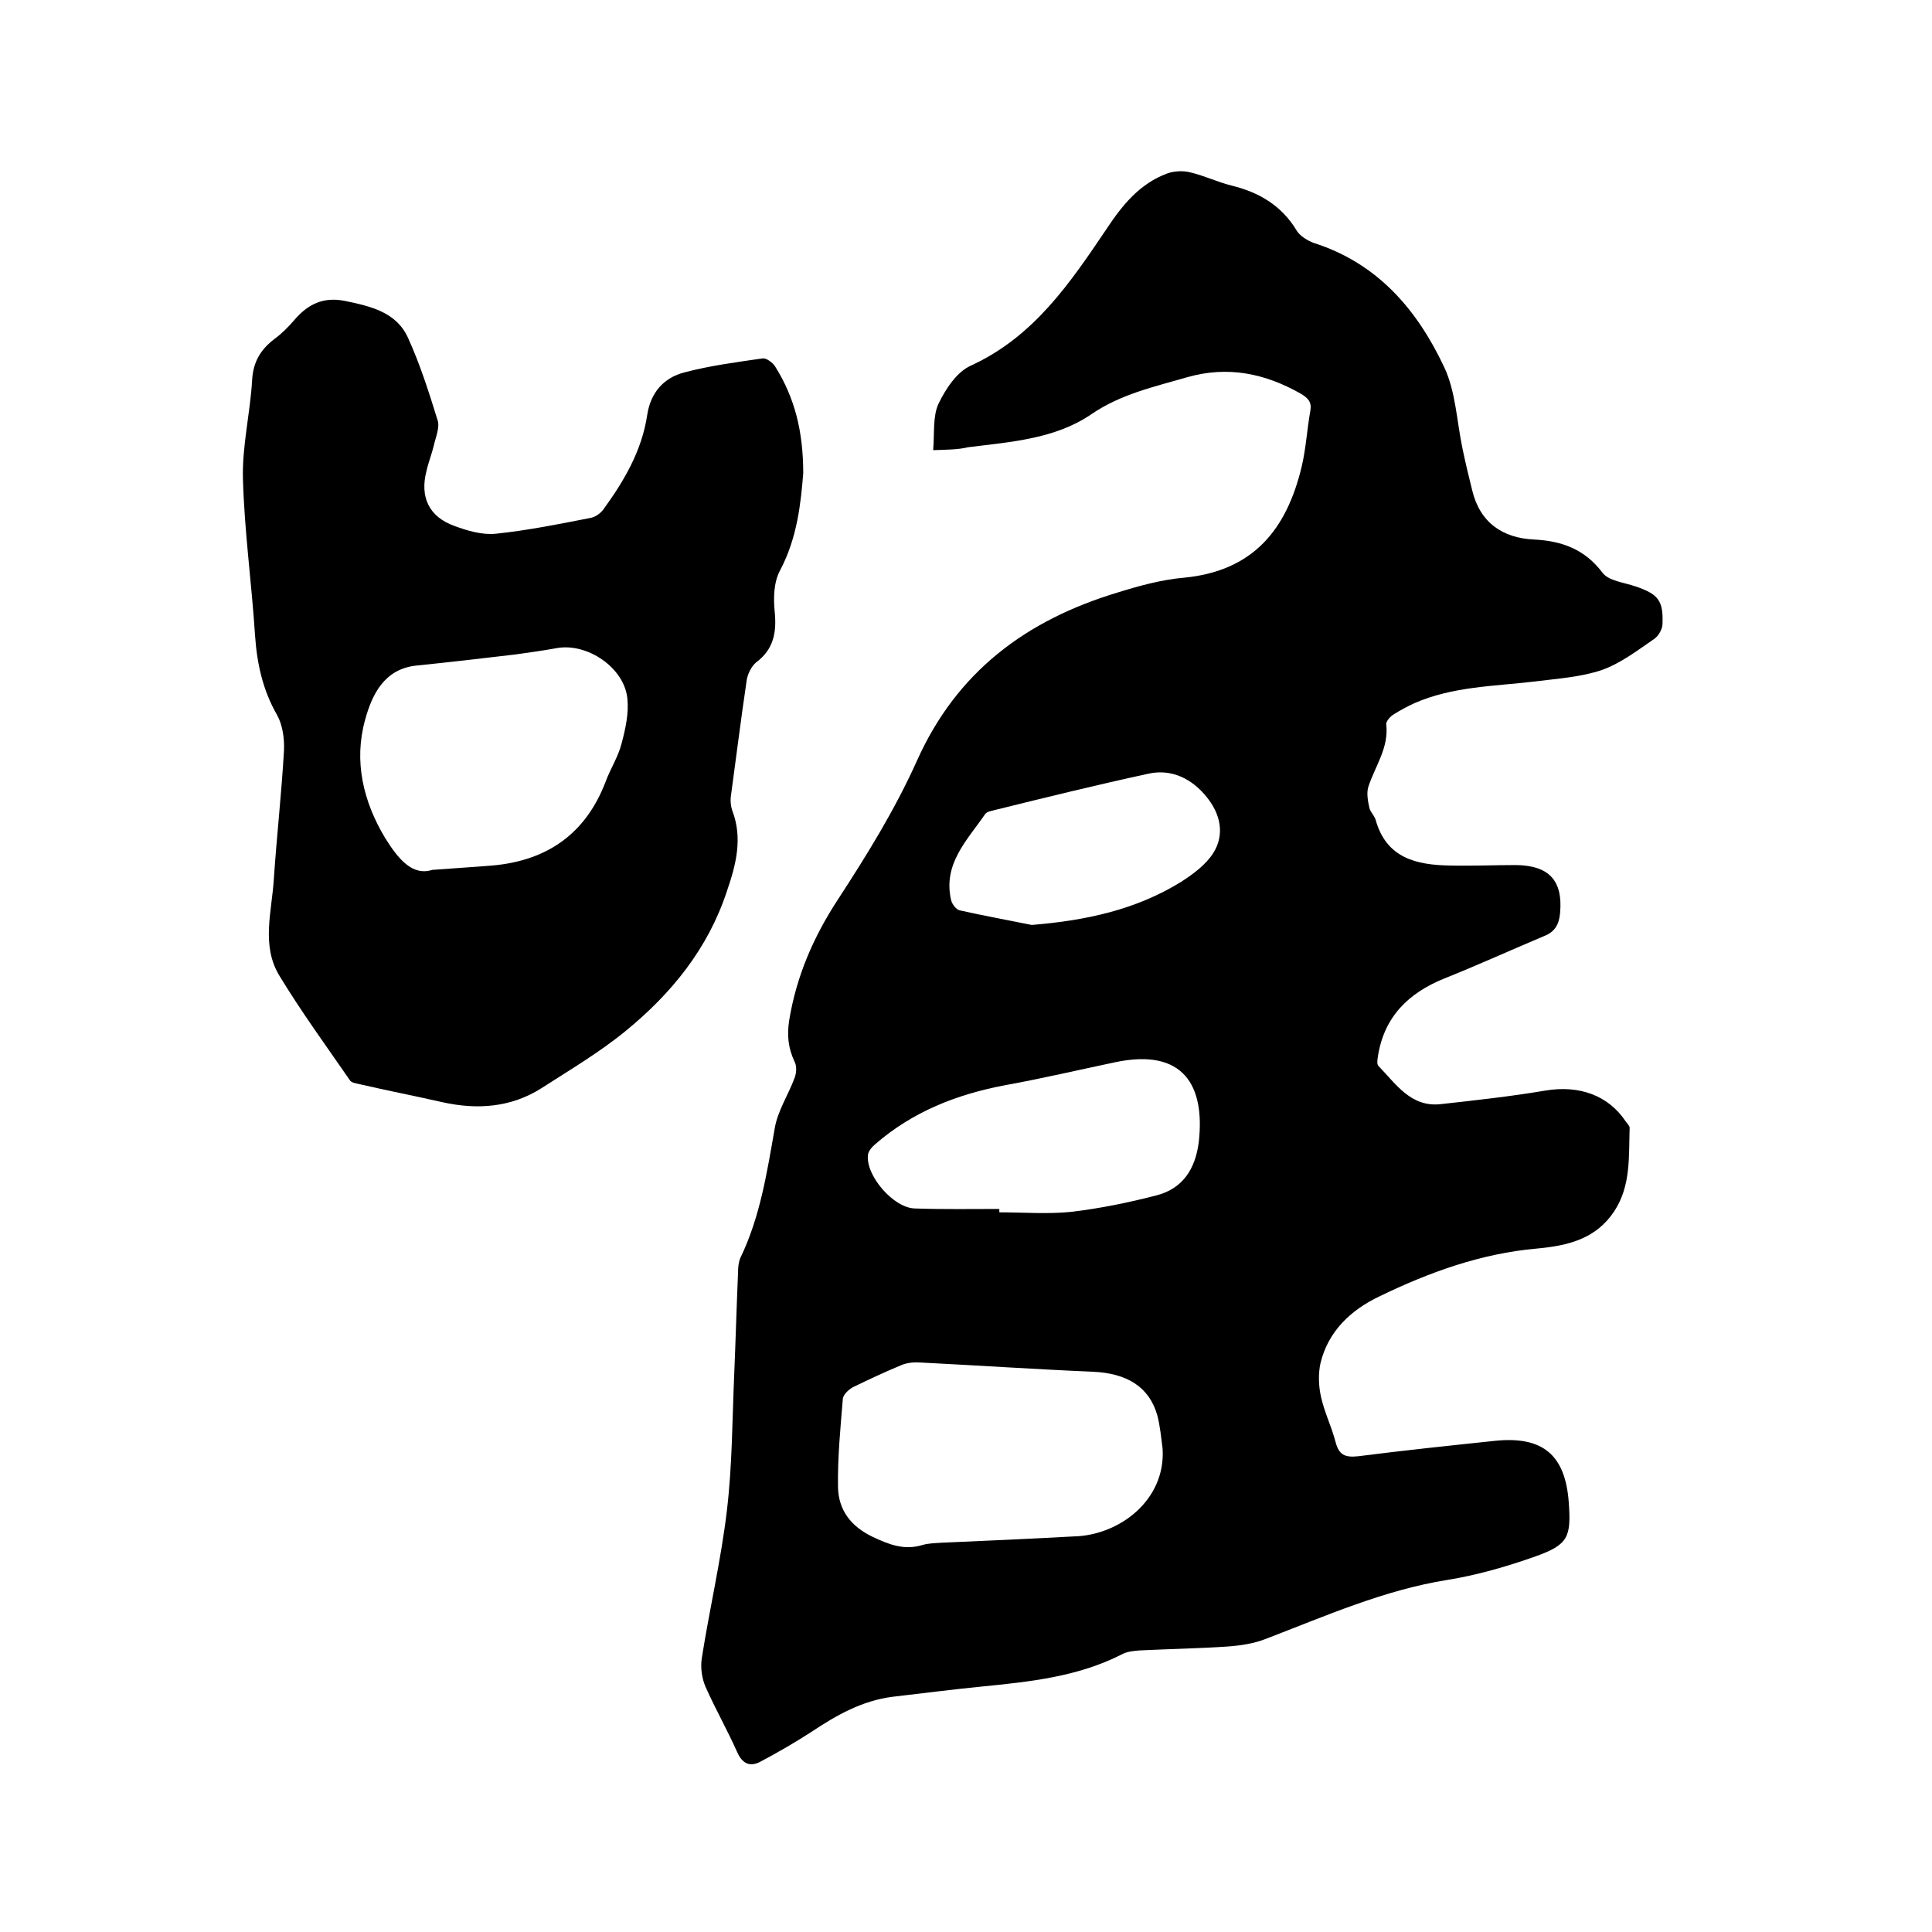
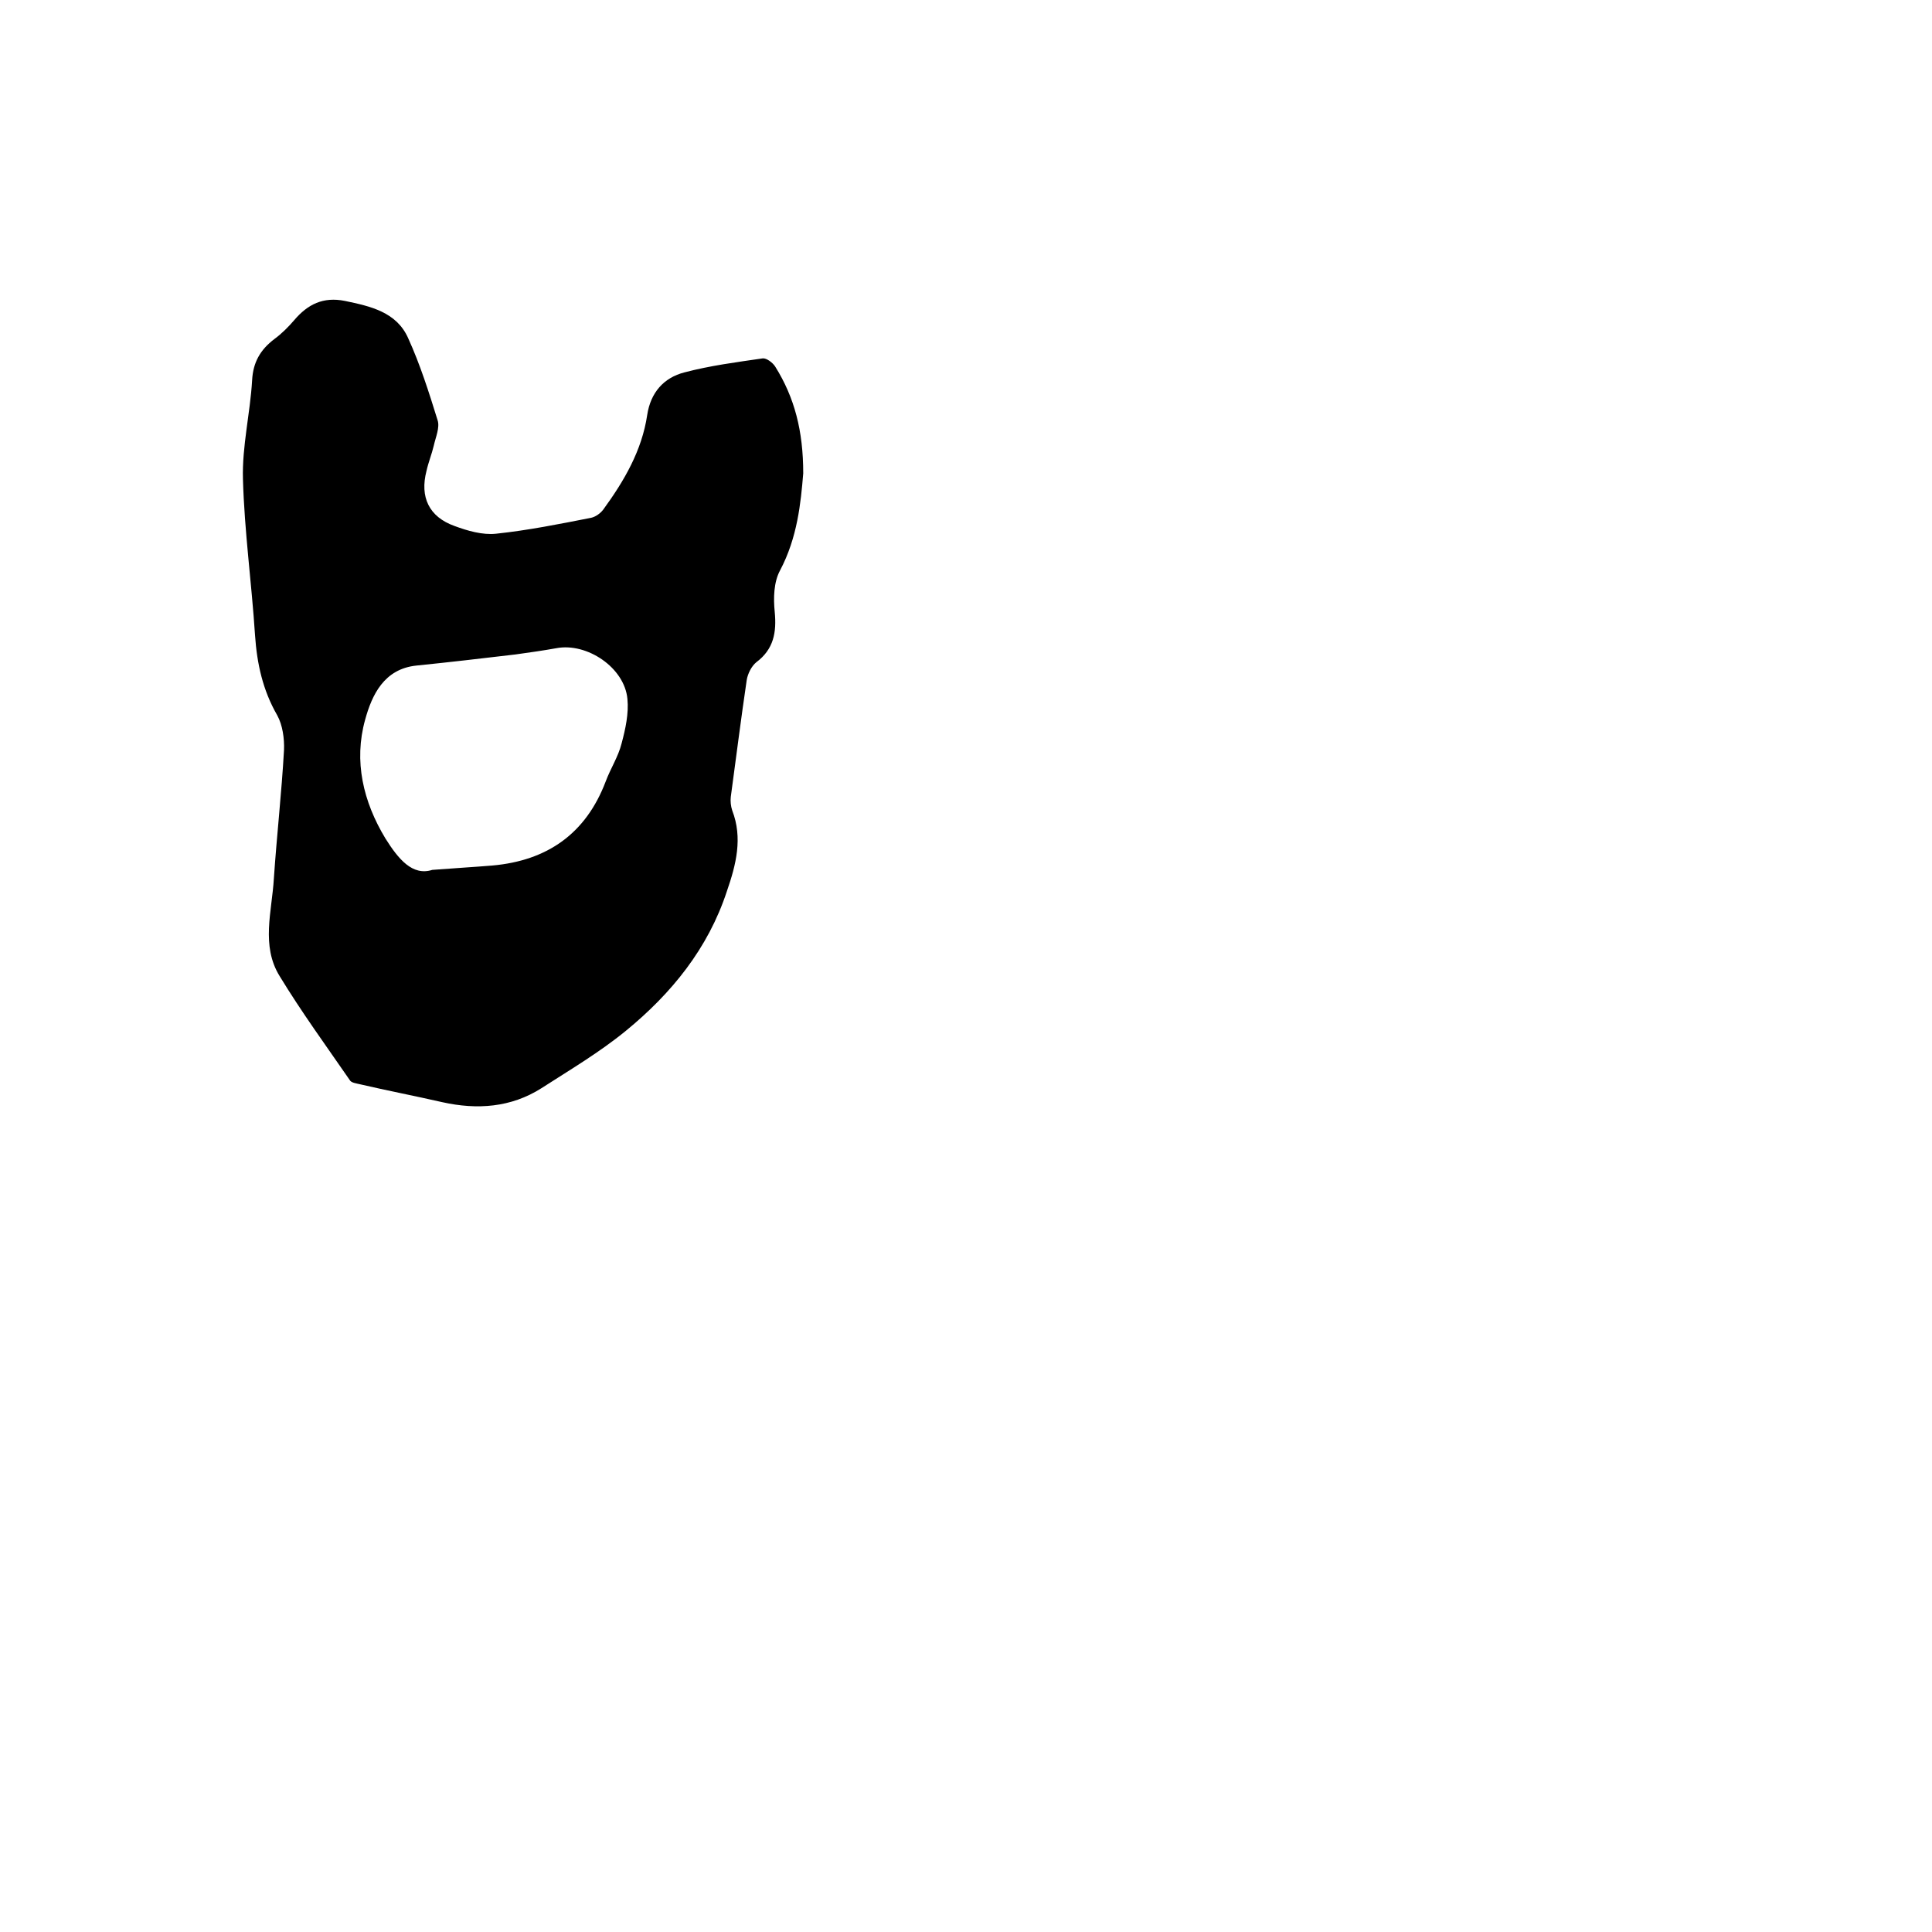
<svg xmlns="http://www.w3.org/2000/svg" enable-background="new 0 0 400 400" viewBox="0 0 400 400">
-   <path d="m193.2 93.2c.3-3.6-.1-7 1.1-9.6 1.5-3.1 3.8-6.6 6.7-7.9 13.1-6 20.6-17.2 28.1-28.3 3.3-5 6.9-9.4 12.6-11.5 1.4-.5 3.3-.6 4.8-.2 2.9.7 5.6 2 8.4 2.7 5.8 1.4 10.5 4.2 13.6 9.4.7 1.1 2.2 2 3.5 2.5 13.2 4.2 21.4 13.8 27 25.7 2.4 5.1 2.6 11.2 3.8 16.9.6 2.9 1.3 5.8 2 8.6 1.6 6.7 6.3 9.9 12.8 10.2 5.8.3 10.5 2 14.2 6.9 1.3 1.7 4.5 2 6.8 2.8 4.7 1.6 5.8 2.9 5.6 7.8 0 1-.8 2.4-1.6 3-3.5 2.4-7 5.1-10.9 6.5-4.4 1.5-9.3 1.8-14 2.4-8.4 1-16.9 1-24.9 4.5-1.5.7-3 1.5-4.4 2.4-.6.4-1.4 1.3-1.4 1.9.6 4.9-2.3 8.7-3.7 13-.4 1.3-.1 2.9.2 4.3.2.9 1 1.6 1.3 2.5 2.2 8 8.5 9.4 15.5 9.5 4.5.1 9.1-.1 13.6-.1 6.8.1 9.7 3.2 9.1 9.9-.2 2.3-1 3.9-3.3 4.8-6.9 2.9-13.7 6-20.7 8.8-7.4 3-12.4 7.9-13.7 16-.1.7-.3 1.7.1 2.1 3.6 3.7 6.7 8.6 12.9 7.9 7.2-.8 14.5-1.6 21.6-2.8s13.1 1 16.7 6.4c.3.4.8.9.8 1.3-.2 5.9.3 12-3.2 17.3-3.8 5.7-9.5 7.1-16 7.7-11.5 1-22.3 4.9-32.6 9.9-5.9 2.8-10.6 7.2-12.2 13.8-.5 2.2-.4 4.8.1 7 .7 3.2 2.2 6.2 3 9.3.7 2.7 1.9 3.3 4.7 3 9.4-1.2 18.9-2.2 28.4-3.2 9.9-1 14.5 3 15.2 12.8.5 7.1-.1 8.7-6.8 11.1-5.9 2.1-12.1 3.9-18.3 4.9-13.2 2.1-25.3 7.5-37.6 12.2-2.5 1-5.3 1.4-8 1.6-6 .4-12 .5-18.1.8-1.2.1-2.6.2-3.7.8-9.2 4.7-19.2 5.7-29.2 6.7-6.1.6-12.2 1.4-18.3 2.1-6.3.8-11.6 3.8-16.7 7.2-3.4 2.2-7 4.3-10.6 6.2-2.2 1.2-3.8.5-4.9-2-2-4.5-4.5-8.9-6.5-13.4-.8-1.8-1.1-4.1-.8-6 1.6-10.2 4-20.4 5.2-30.6 1.1-9.2 1.1-18.6 1.5-27.9.3-7.1.5-14.2.8-21.3 0-1 .1-2.2.5-3.1 4.1-8.5 5.5-17.7 7.1-26.8.6-3.6 2.8-6.9 4.1-10.4.4-1 .5-2.5 0-3.4-1.3-2.8-1.6-5.4-1.1-8.6 1.5-9.1 5-17.2 10.1-25 6-9.2 11.8-18.6 16.3-28.6 8.3-18.6 22.7-29.2 41.5-34.9 4.5-1.4 9.2-2.7 13.9-3.1 14.3-1.4 21.2-10 24.3-23 .9-3.8 1.1-7.7 1.8-11.6.3-1.8-.5-2.6-2-3.5-7.4-4.2-15.1-5.8-23.5-3.4-6.9 2-13.8 3.5-19.9 7.7-7.5 5.1-16.7 5.7-25.5 6.8-2 .5-4.4.5-7.2.6zm47.5 206.7c-.3-2.3-.5-4.6-1.1-6.9-1.7-5.9-6.3-8.7-13.4-9-11.8-.5-23.6-1.3-35.5-1.9-1.3-.1-2.8 0-4 .5-3.4 1.4-6.8 3-10.1 4.6-.9.5-2 1.5-2.1 2.4-.5 6.1-1.1 12.2-1 18.3.1 4.7 2.6 8.1 7.2 10.3 3.4 1.6 6.5 2.8 10.2 1.7 1.3-.4 2.7-.4 4.1-.5 9.1-.4 18.2-.8 27.3-1.3 9.4-.2 19.1-7.5 18.4-18.2zm-33.8-49.6v.7c5 0 10 .4 14.9-.1 5.9-.7 11.8-1.9 17.6-3.4 5.5-1.4 8.1-5.5 8.8-11.1 1.3-11.7-3.2-19.4-17.2-16.5-7.6 1.6-15.3 3.4-23 4.8-10 1.9-19.1 5.5-26.8 12.2-.7.6-1.4 1.4-1.5 2.2-.5 4.3 5.3 11 9.7 11.1 5.9.2 11.7.1 17.5.1zm6.7-58.8c11.1-.9 21.5-3.1 30.9-8.9 2.5-1.6 5.2-3.6 6.7-6 2.4-3.8 1.5-8-1.3-11.5-3.1-3.9-7.4-6-12.2-4.9-10.6 2.3-21.2 4.9-31.7 7.5-.7.2-1.6.3-2 .8-3.7 5.4-8.8 10.3-7.1 17.8.2.9 1.1 2.1 1.9 2.2 4.9 1.1 9.9 2 14.8 3z" />
  <path d="m166.3 98c-.5 6.1-1.2 13.3-4.8 20.1-1.3 2.4-1.4 5.7-1.1 8.6.4 4.2-.2 7.7-3.8 10.4-1 .8-1.8 2.4-2 3.7-1.2 8.1-2.2 16.1-3.3 24.2-.1.9 0 1.9.3 2.8 2.2 5.7.8 11.2-1.1 16.7-3.9 11.9-11.5 21.2-20.9 28.9-5.5 4.5-11.6 8.1-17.5 11.9-6.3 4-13.3 4.5-20.5 2.9-5.7-1.3-11.4-2.4-17-3.7-.8-.2-1.9-.3-2.2-.9-4.9-7.1-10-14.1-14.5-21.5-3.9-6.3-1.6-13.4-1.2-20.2.6-8.9 1.6-17.7 2.1-26.6.1-2.4-.3-5.2-1.4-7.2-3-5.2-4.2-10.7-4.6-16.6-.7-10.8-2.2-21.5-2.5-32.3-.2-6.8 1.5-13.6 1.9-20.5.2-3.7 1.7-6.3 4.6-8.5 1.5-1.1 2.9-2.5 4.1-3.9 2.8-3.3 6-4.9 10.5-4 5.3 1.1 10.7 2.3 13.1 7.7 2.5 5.5 4.3 11.2 6.1 17 .5 1.5-.4 3.5-.8 5.3-.4 1.7-1.1 3.4-1.5 5.2-1.4 5.4.5 9.5 5.8 11.4 2.7 1 5.8 1.9 8.6 1.6 6.6-.7 13.1-2 19.7-3.3.9-.2 1.9-.9 2.5-1.7 4.3-5.9 8-12.2 9.1-19.6.7-4.6 3.4-7.7 7.7-8.8 5.3-1.4 10.7-2.1 16.2-2.9.8-.1 2.1.9 2.6 1.7 4 6.4 5.8 13.3 5.8 22.1zm-76.8 82.1c5.2-.4 8.8-.6 12.4-.9 11.4-1 19.4-6.6 23.5-17.4 1-2.7 2.6-5.1 3.3-7.9.8-3 1.5-6.2 1.2-9.2-.6-6.5-8.4-11.7-14.7-10.5-2.8.5-5.6.9-8.5 1.3-6.8.8-13.6 1.6-20.5 2.3-6.7.7-9.2 6.1-10.6 11.2-2.4 8.6-.4 17 4.2 24.6 2.7 4.3 5.6 7.8 9.7 6.5z" />
</svg>